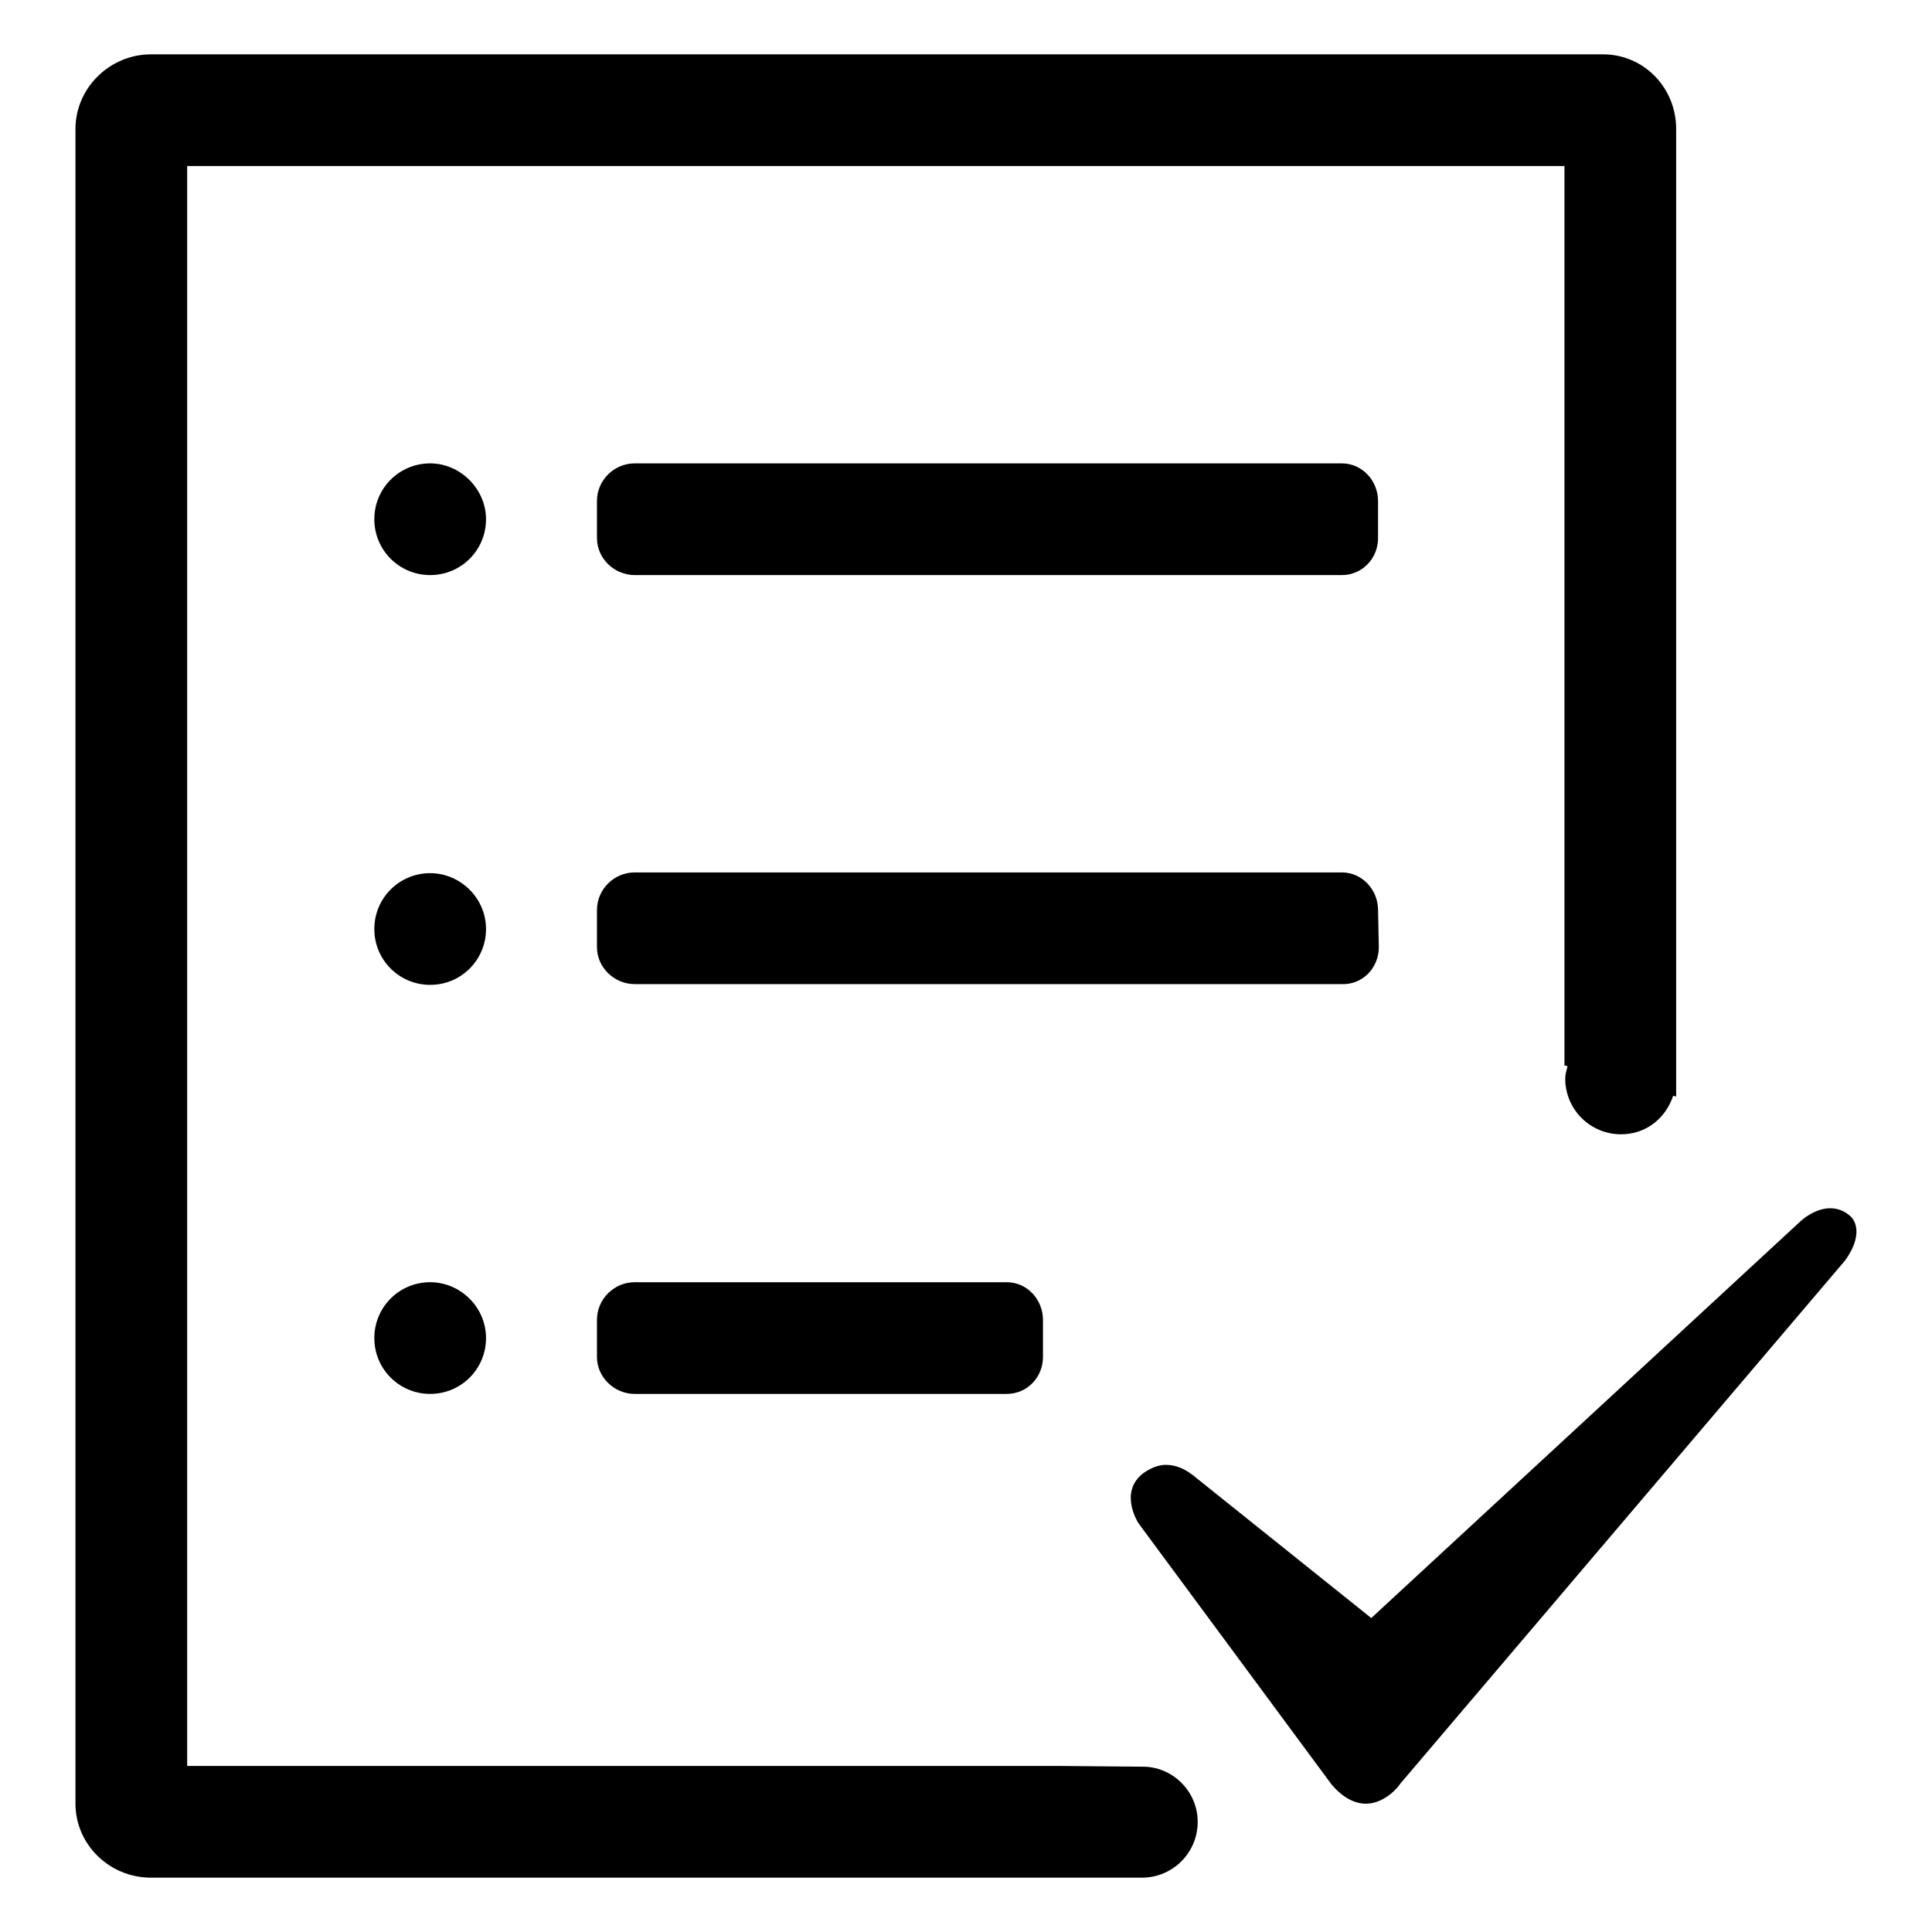
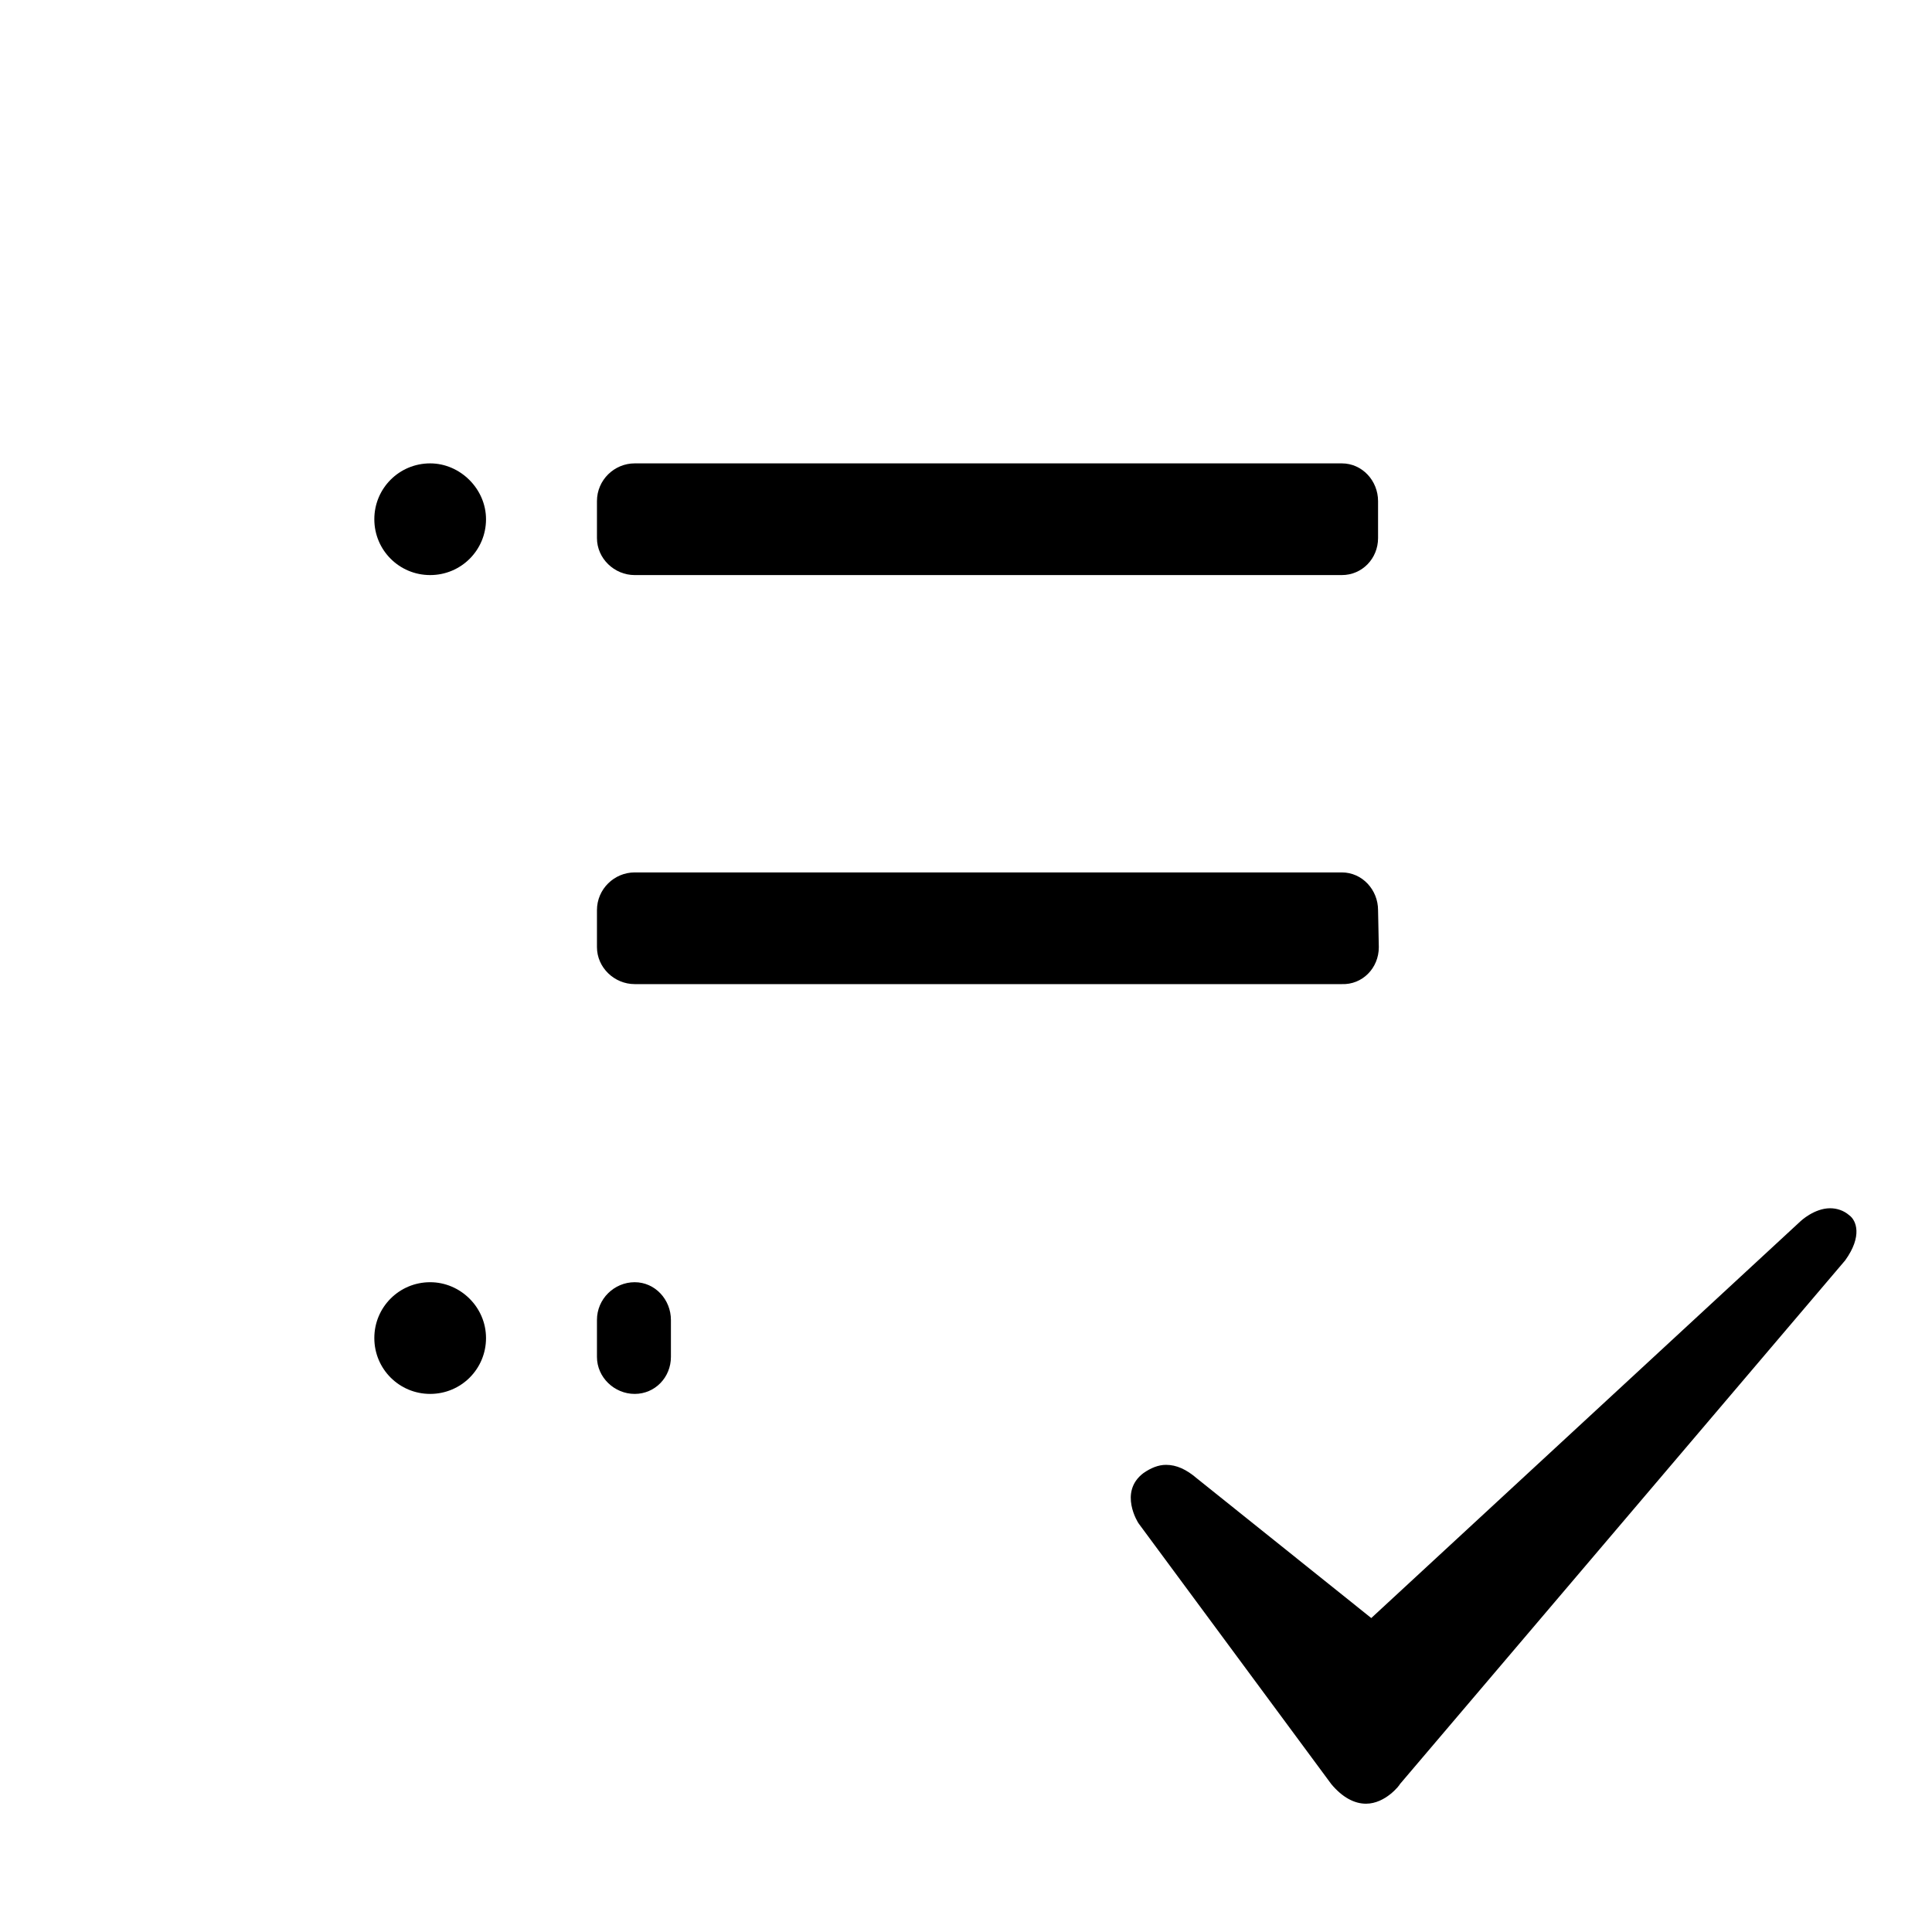
<svg xmlns="http://www.w3.org/2000/svg" version="1.1" x="0px" y="0px" viewBox="0 0 256 256" enable-background="new 0 0 256 256" xml:space="preserve">
  <g>
    <g>
      <path fill="#000000" d="M177.8,76.2c2.7,0,4.8-2.2,4.8-4.9v-4.9c0-2.7-2.1-5-4.8-5H84.1c-2.7,0-5,2.2-5,5v4.9c0,2.7,2.3,4.9,5,4.9H177.8z" />
-       <path fill="#000000" d="M57,115.7c-4.1,0-7.4,3.3-7.4,7.4c0,4.1,3.3,7.4,7.4,7.4c4.1,0,7.4-3.3,7.4-7.4C64.4,119,61,115.7,57,115.7z" />
-       <path fill="#000000" d="M84.1,169.9c-2.7,0-5,2.2-5,5v4.9c0,2.7,2.3,4.9,5,4.9h49.3c2.7,0,4.8-2.2,4.8-4.9v-4.9c0-2.7-2.1-5-4.8-5L84.1,169.9L84.1,169.9z" />
+       <path fill="#000000" d="M84.1,169.9c-2.7,0-5,2.2-5,5v4.9c0,2.7,2.3,4.9,5,4.9c2.7,0,4.8-2.2,4.8-4.9v-4.9c0-2.7-2.1-5-4.8-5L84.1,169.9L84.1,169.9z" />
      <path fill="#000000" d="M182.7,125.5L182.7,125.5l-0.1-4.9c0-2.7-2.1-5-4.8-5H84.1c-2.7,0-5,2.2-5,5v4.9c0,2.7,2.3,4.9,5,4.9h93.7C180.5,130.5,182.7,128.3,182.7,125.5z" />
      <path fill="#000000" d="M245,161c-0.7-0.6-1.6-0.9-2.5-0.9c-2.1,0-3.9,1.7-3.9,1.7l-56.9,52.6l-23.1-18.5c-1.4-1.2-2.7-1.8-4.1-1.8c-1,0-2,0.4-3,1.1c-3.3,2.5-0.7,6.6-0.6,6.7l25.5,34.5c1.5,1.8,3.1,2.6,4.6,2.6c2.6,0,4.5-2.5,4.5-2.6l59-69.4C246.8,163.8,246,161.7,245,161z" />
      <path fill="#000000" d="M57,169.9c-4.1,0-7.4,3.3-7.4,7.4s3.3,7.4,7.4,7.4c4.1,0,7.4-3.3,7.4-7.4S61,169.9,57,169.9z" />
      <path fill="#000000" d="M57,61.4c-4.1,0-7.4,3.3-7.4,7.4c0,4.1,3.3,7.4,7.4,7.4c4.1,0,7.4-3.3,7.4-7.4C64.4,64.8,61,61.4,57,61.4z" />
-       <path fill="#000000" d="M151.8,234.1L151.8,234.1l-11.1-0.1h-18.2H24.8V22h182.5v119.2c0.3,0,0.2,0,0.4,0.1c-0.1,0.5-0.3,1-0.3,1.6c0,4.1,3.3,7.4,7.4,7.4c3.3,0,5.9-2.1,6.9-5.1c0.1,0,0.4,0.1,0.4,0.1v-2.5V17.1c0-5.5-4.3-9.9-9.7-9.9H20c-5.4,0-10,4.4-10,9.9V239c0,5.4,4.5,9.8,10,9.8h131.3v0c4.1,0,7.4-3.3,7.4-7.4C158.7,237.5,155.6,234.3,151.8,234.1z" />
    </g>
  </g>
</svg>